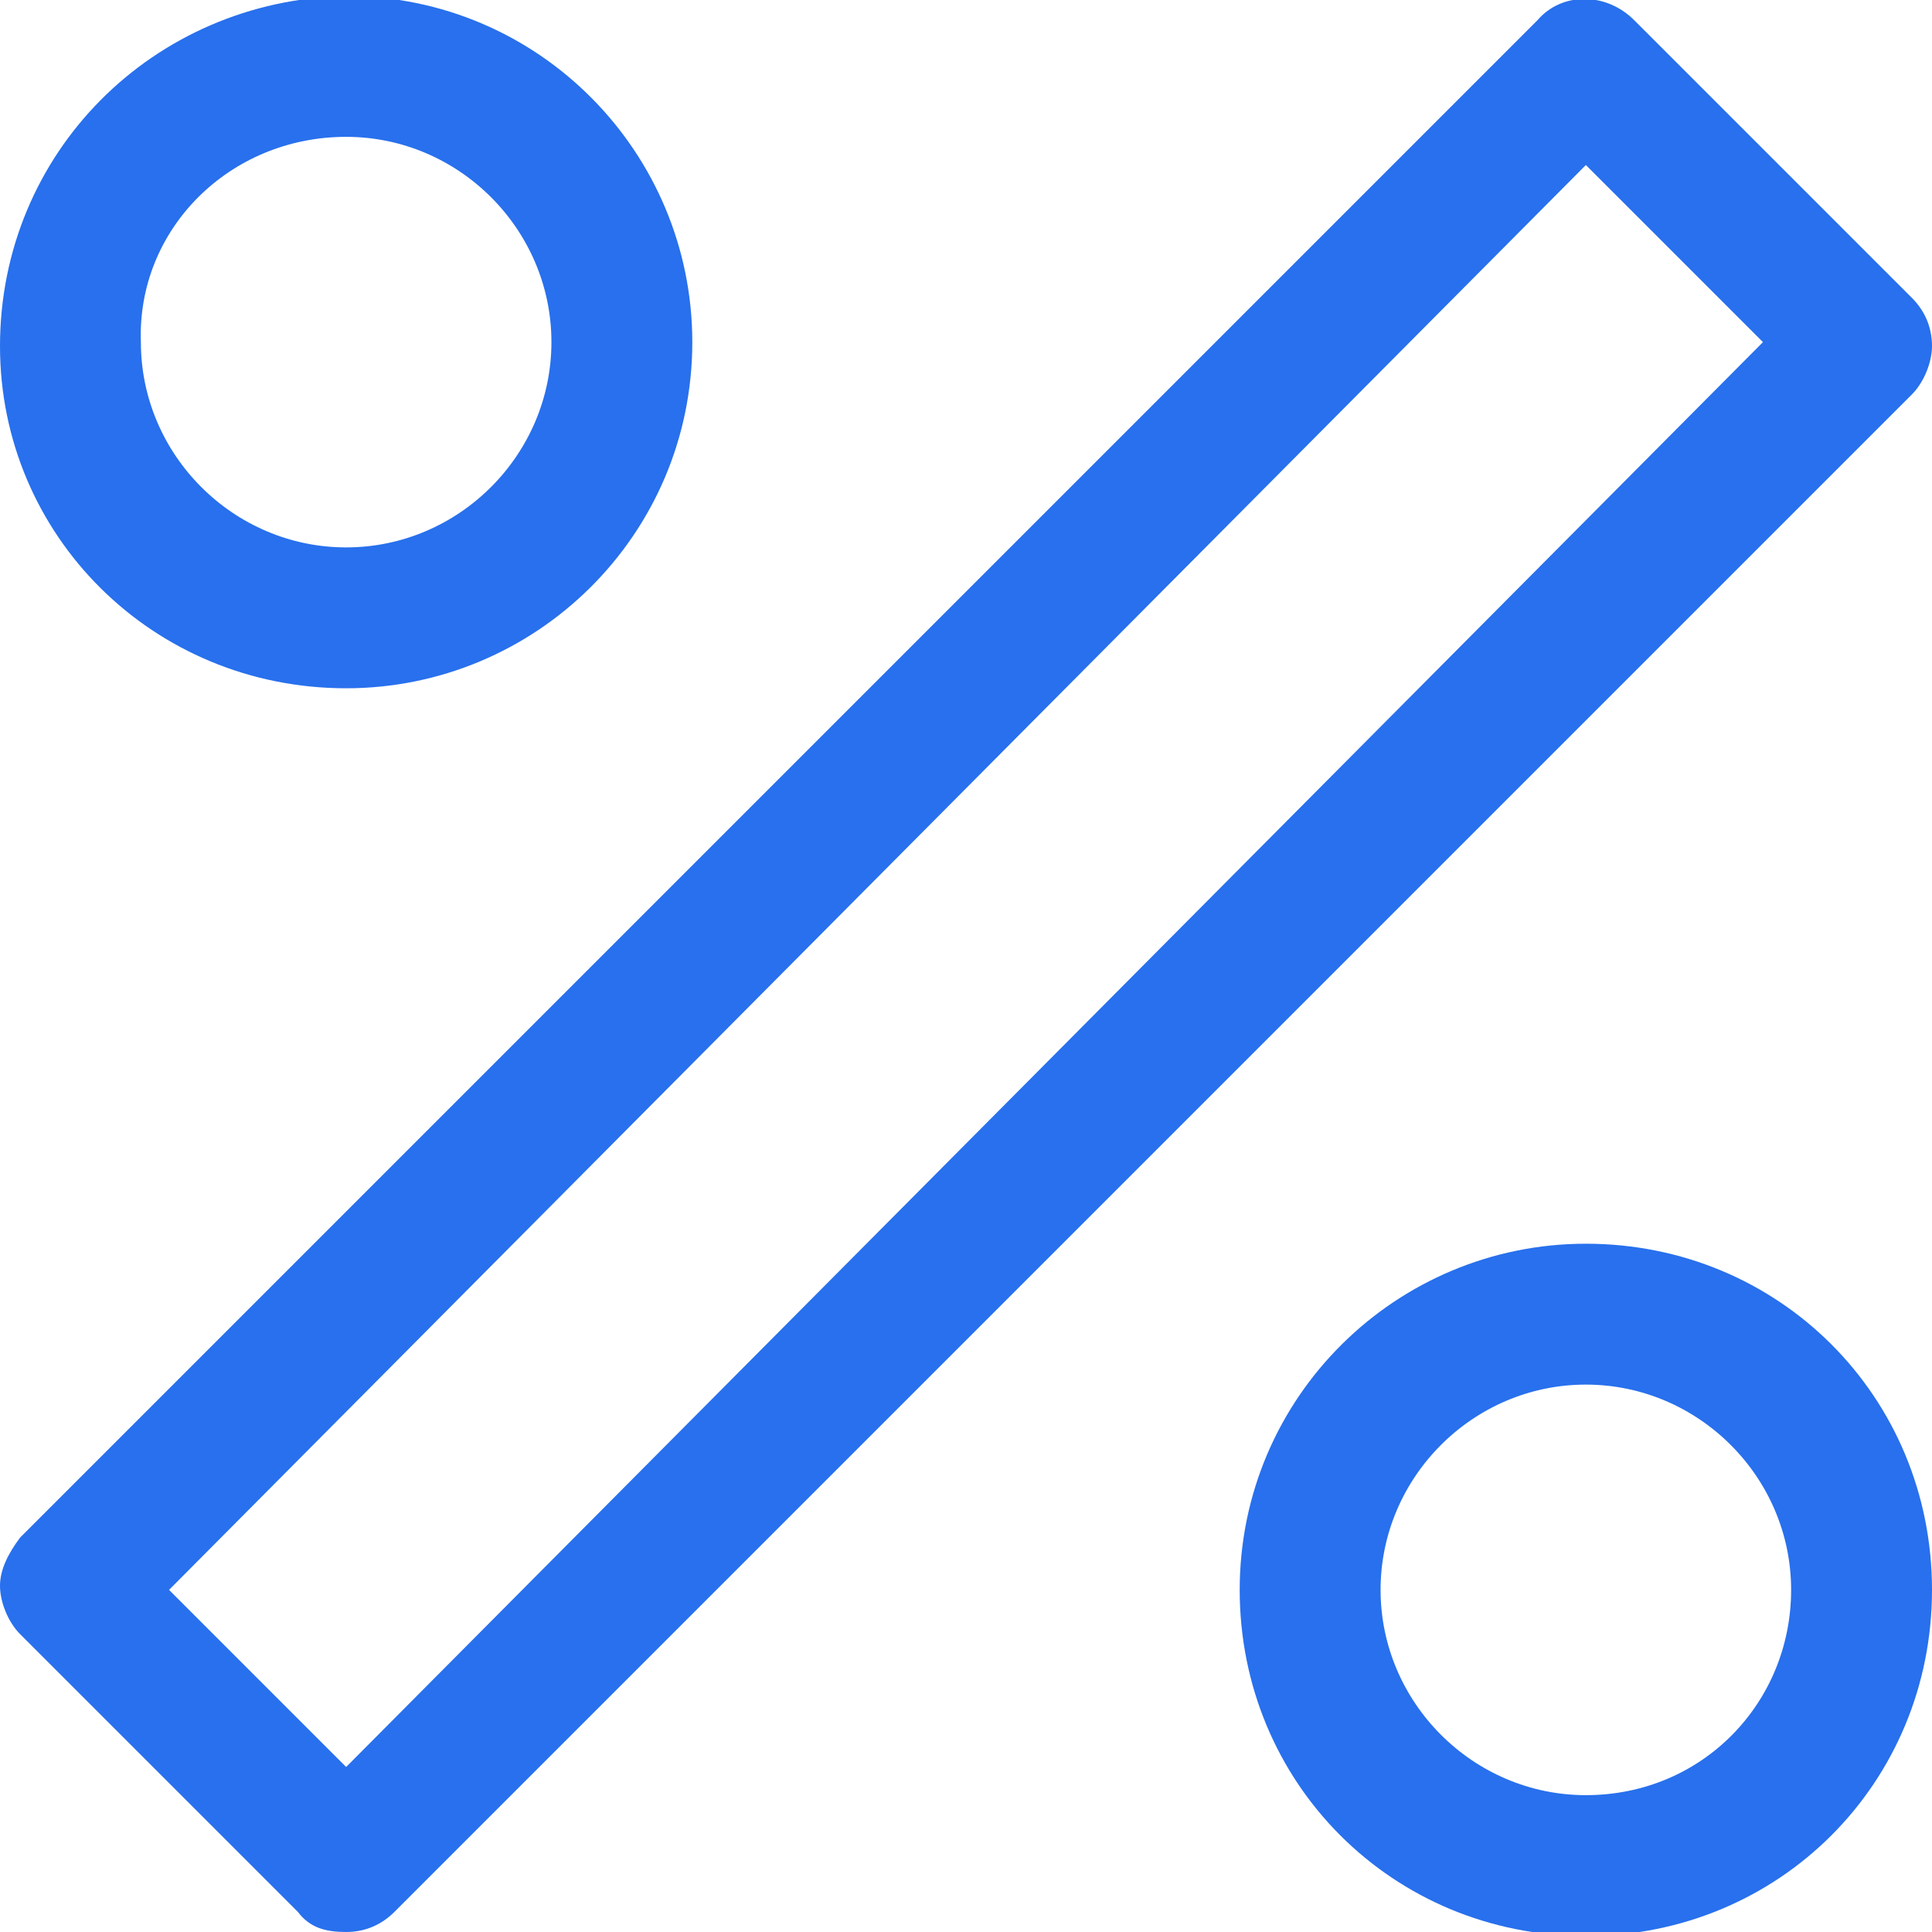
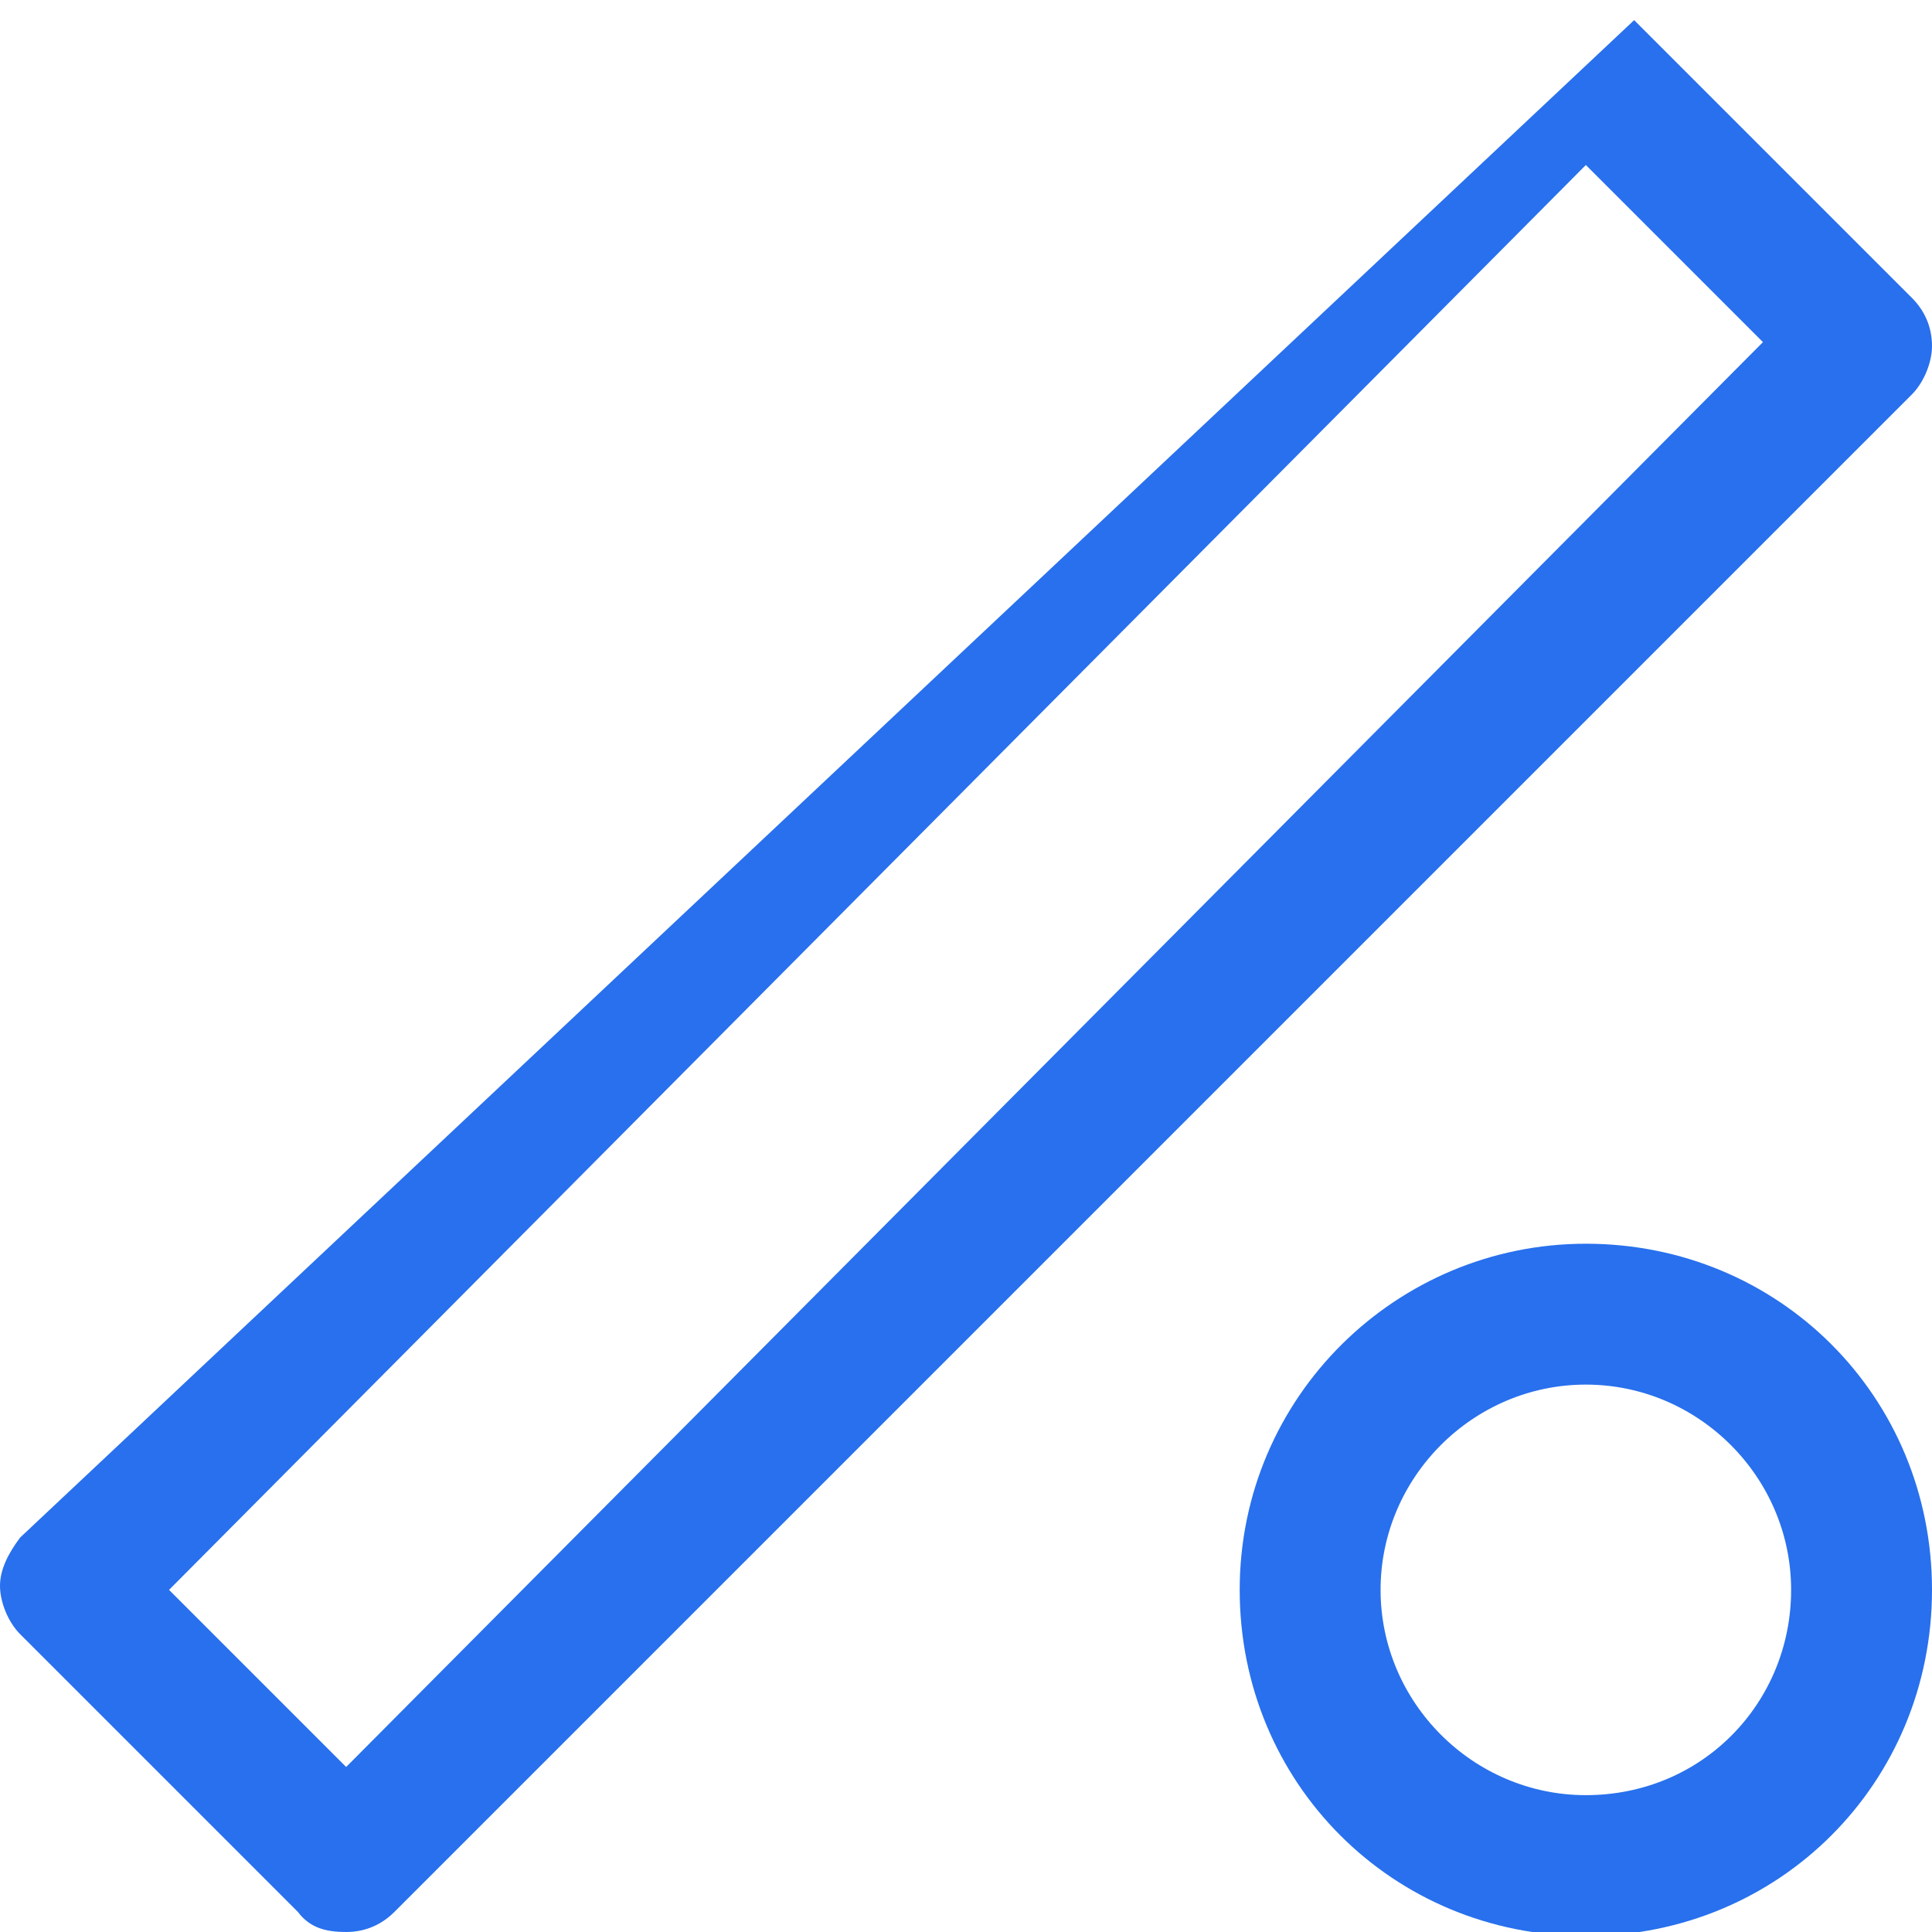
<svg xmlns="http://www.w3.org/2000/svg" version="1.1" id="Layer_1" x="0px" y="0px" viewBox="0 0 48 48" style="enable-background:new 0 0 48 48;" xml:space="preserve">
  <style type="text/css">
	.st0{fill:#2870ED;}
</style>
  <g>
-     <path class="st0" d="M8.6,17.1c4.7,0,8.6-3.8,8.6-8.6c0-4.7-3.8-8.6-8.6-8.6C3.8,0,0,3.8,0,8.6C0,13.3,3.8,17.1,8.6,17.1z M8.6,3.4   c2.8,0,5.1,2.3,5.1,5.1c0,2.8-2.3,5.1-5.1,5.1c-2.8,0-5.1-2.3-5.1-5.1C3.4,5.7,5.7,3.4,8.6,3.4z" />
    <path class="st0" d="M39.4,30.9c-4.7,0-8.6,3.8-8.6,8.6s3.8,8.6,8.6,8.6s8.6-3.8,8.6-8.6S44.2,30.9,39.4,30.9z M39.4,44.6   c-2.8,0-5.1-2.3-5.1-5.1s2.3-5.1,5.1-5.1s5.1,2.3,5.1,5.1S42.3,44.6,39.4,44.6z" />
-     <path class="st0" d="M48,8.6c0-0.5-0.2-0.9-0.5-1.2l-6.9-6.9c-0.7-0.7-1.8-0.7-2.4,0L0.5,38.2C0.2,38.6,0,39,0,39.4   s0.2,0.9,0.5,1.2l6.9,6.9C7.7,47.9,8.1,48,8.6,48s0.9-0.2,1.2-0.5L47.5,9.8C47.8,9.5,48,9,48,8.6z M8.6,43.9l-4.4-4.4L39.4,4.1   l4.4,4.4L8.6,43.9z" />
+     <path class="st0" d="M48,8.6c0-0.5-0.2-0.9-0.5-1.2l-6.9-6.9L0.5,38.2C0.2,38.6,0,39,0,39.4   s0.2,0.9,0.5,1.2l6.9,6.9C7.7,47.9,8.1,48,8.6,48s0.9-0.2,1.2-0.5L47.5,9.8C47.8,9.5,48,9,48,8.6z M8.6,43.9l-4.4-4.4L39.4,4.1   l4.4,4.4L8.6,43.9z" />
  </g>
</svg>